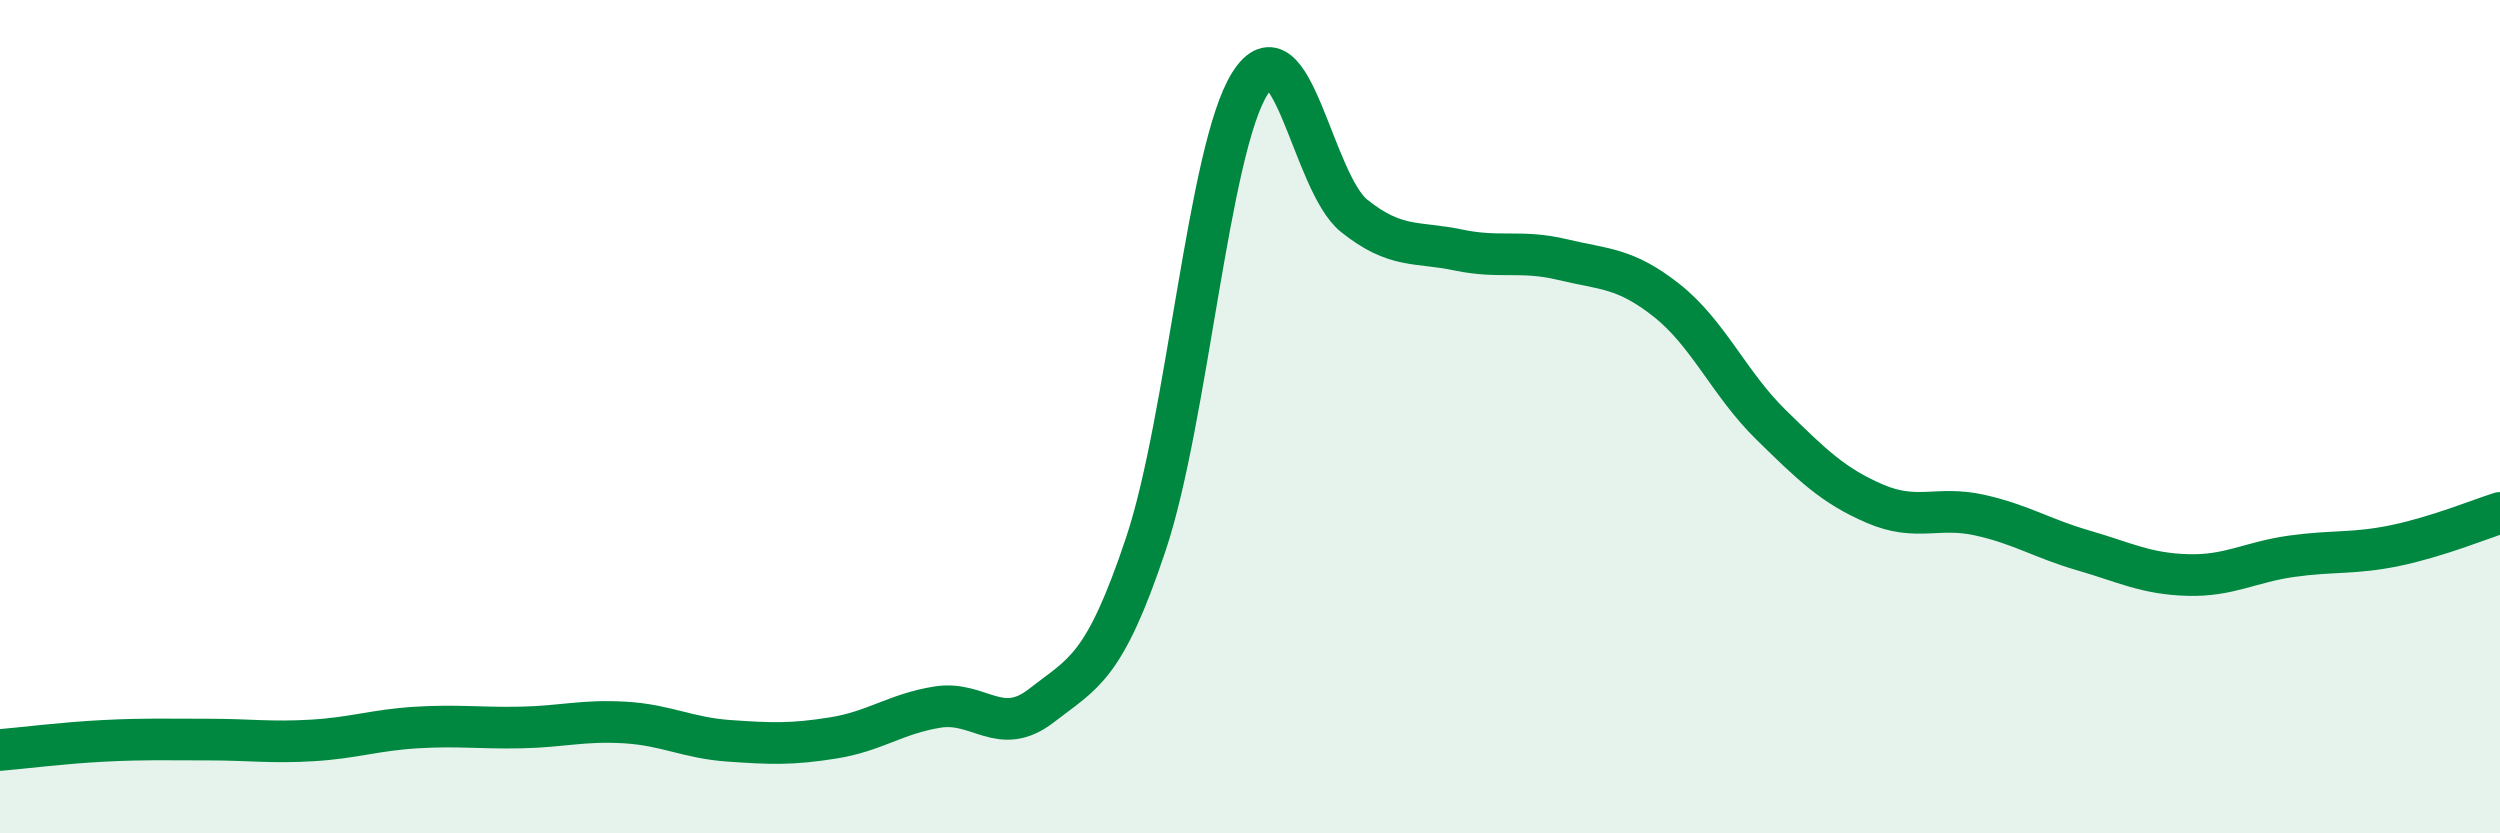
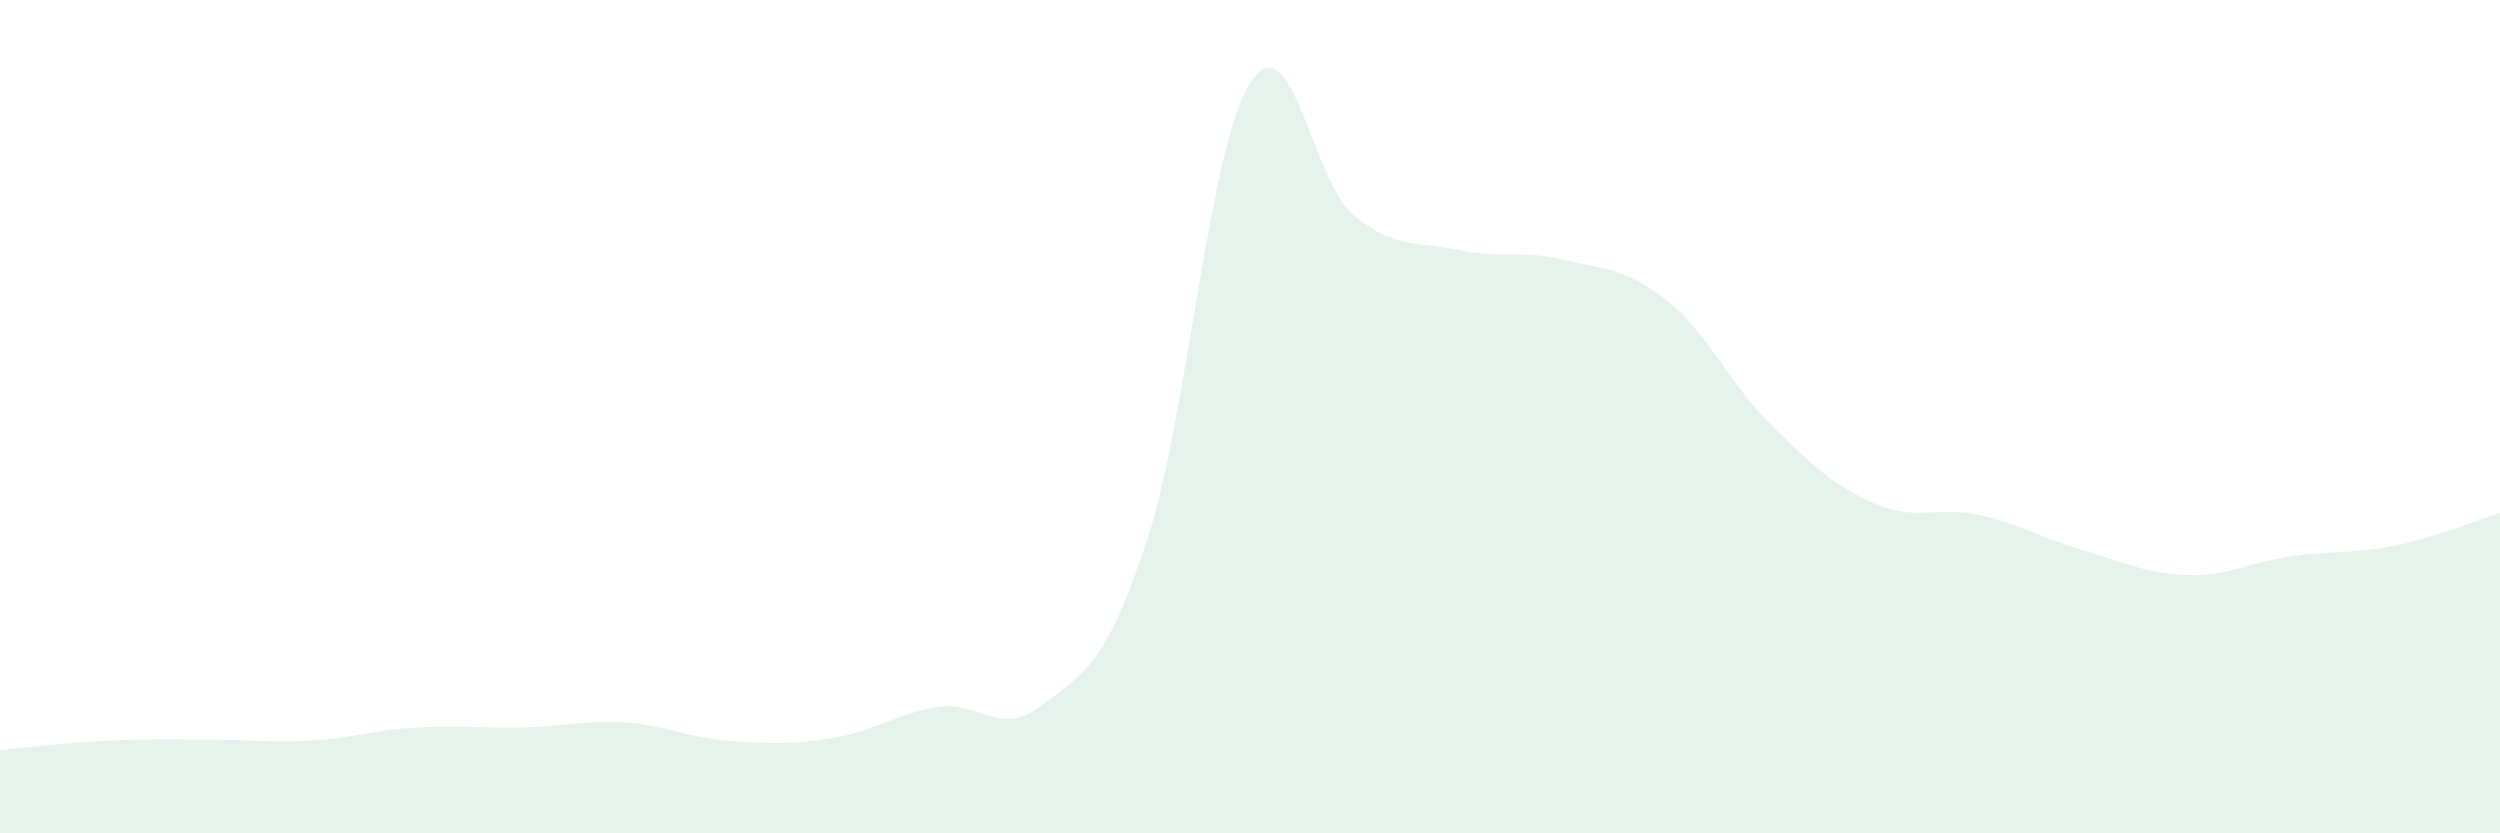
<svg xmlns="http://www.w3.org/2000/svg" width="60" height="20" viewBox="0 0 60 20">
  <path d="M 0,18 C 0.5,17.96 1.5,17.83 2.5,17.78 C 3.5,17.73 4,17.75 5,17.75 C 6,17.75 6.5,17.83 7.5,17.77 C 8.5,17.71 9,17.52 10,17.46 C 11,17.4 11.5,17.48 12.5,17.46 C 13.5,17.44 14,17.28 15,17.34 C 16,17.4 16.5,17.71 17.5,17.78 C 18.5,17.85 19,17.87 20,17.71 C 21,17.55 21.5,17.13 22.5,16.97 C 23.5,16.81 24,17.71 25,16.93 C 26,16.15 26.5,16.05 27.5,13.06 C 28.5,10.07 29,3.58 30,2 C 31,0.42 31.5,4.38 32.5,5.18 C 33.5,5.98 34,5.79 35,6 C 36,6.21 36.5,5.99 37.5,6.23 C 38.5,6.47 39,6.42 40,7.21 C 41,8 41.5,9.21 42.5,10.19 C 43.5,11.17 44,11.66 45,12.09 C 46,12.52 46.5,12.14 47.5,12.36 C 48.5,12.58 49,12.92 50,13.21 C 51,13.5 51.5,13.77 52.5,13.8 C 53.5,13.83 54,13.49 55,13.35 C 56,13.21 56.5,13.3 57.5,13.09 C 58.5,12.88 59.5,12.47 60,12.31L60 20L0 20Z" fill="#008740" opacity="0.1" stroke-linecap="round" stroke-linejoin="round" />
-   <path d="M 0,18 C 0.5,17.96 1.5,17.83 2.5,17.78 C 3.5,17.73 4,17.75 5,17.75 C 6,17.75 6.5,17.83 7.5,17.77 C 8.5,17.71 9,17.52 10,17.46 C 11,17.4 11.5,17.48 12.5,17.46 C 13.5,17.44 14,17.28 15,17.34 C 16,17.4 16.5,17.71 17.5,17.78 C 18.5,17.85 19,17.87 20,17.71 C 21,17.55 21.5,17.13 22.5,16.97 C 23.5,16.81 24,17.71 25,16.93 C 26,16.15 26.5,16.05 27.5,13.06 C 28.5,10.07 29,3.58 30,2 C 31,0.42 31.5,4.38 32.5,5.18 C 33.5,5.98 34,5.79 35,6 C 36,6.21 36.5,5.99 37.5,6.23 C 38.5,6.47 39,6.42 40,7.21 C 41,8 41.5,9.21 42.5,10.19 C 43.5,11.17 44,11.66 45,12.09 C 46,12.52 46.5,12.14 47.5,12.36 C 48.5,12.58 49,12.92 50,13.21 C 51,13.5 51.5,13.77 52.5,13.8 C 53.5,13.83 54,13.49 55,13.35 C 56,13.21 56.5,13.3 57.5,13.09 C 58.5,12.88 59.5,12.47 60,12.31" stroke="#008740" stroke-width="1" fill="none" stroke-linecap="round" stroke-linejoin="round" />
</svg>